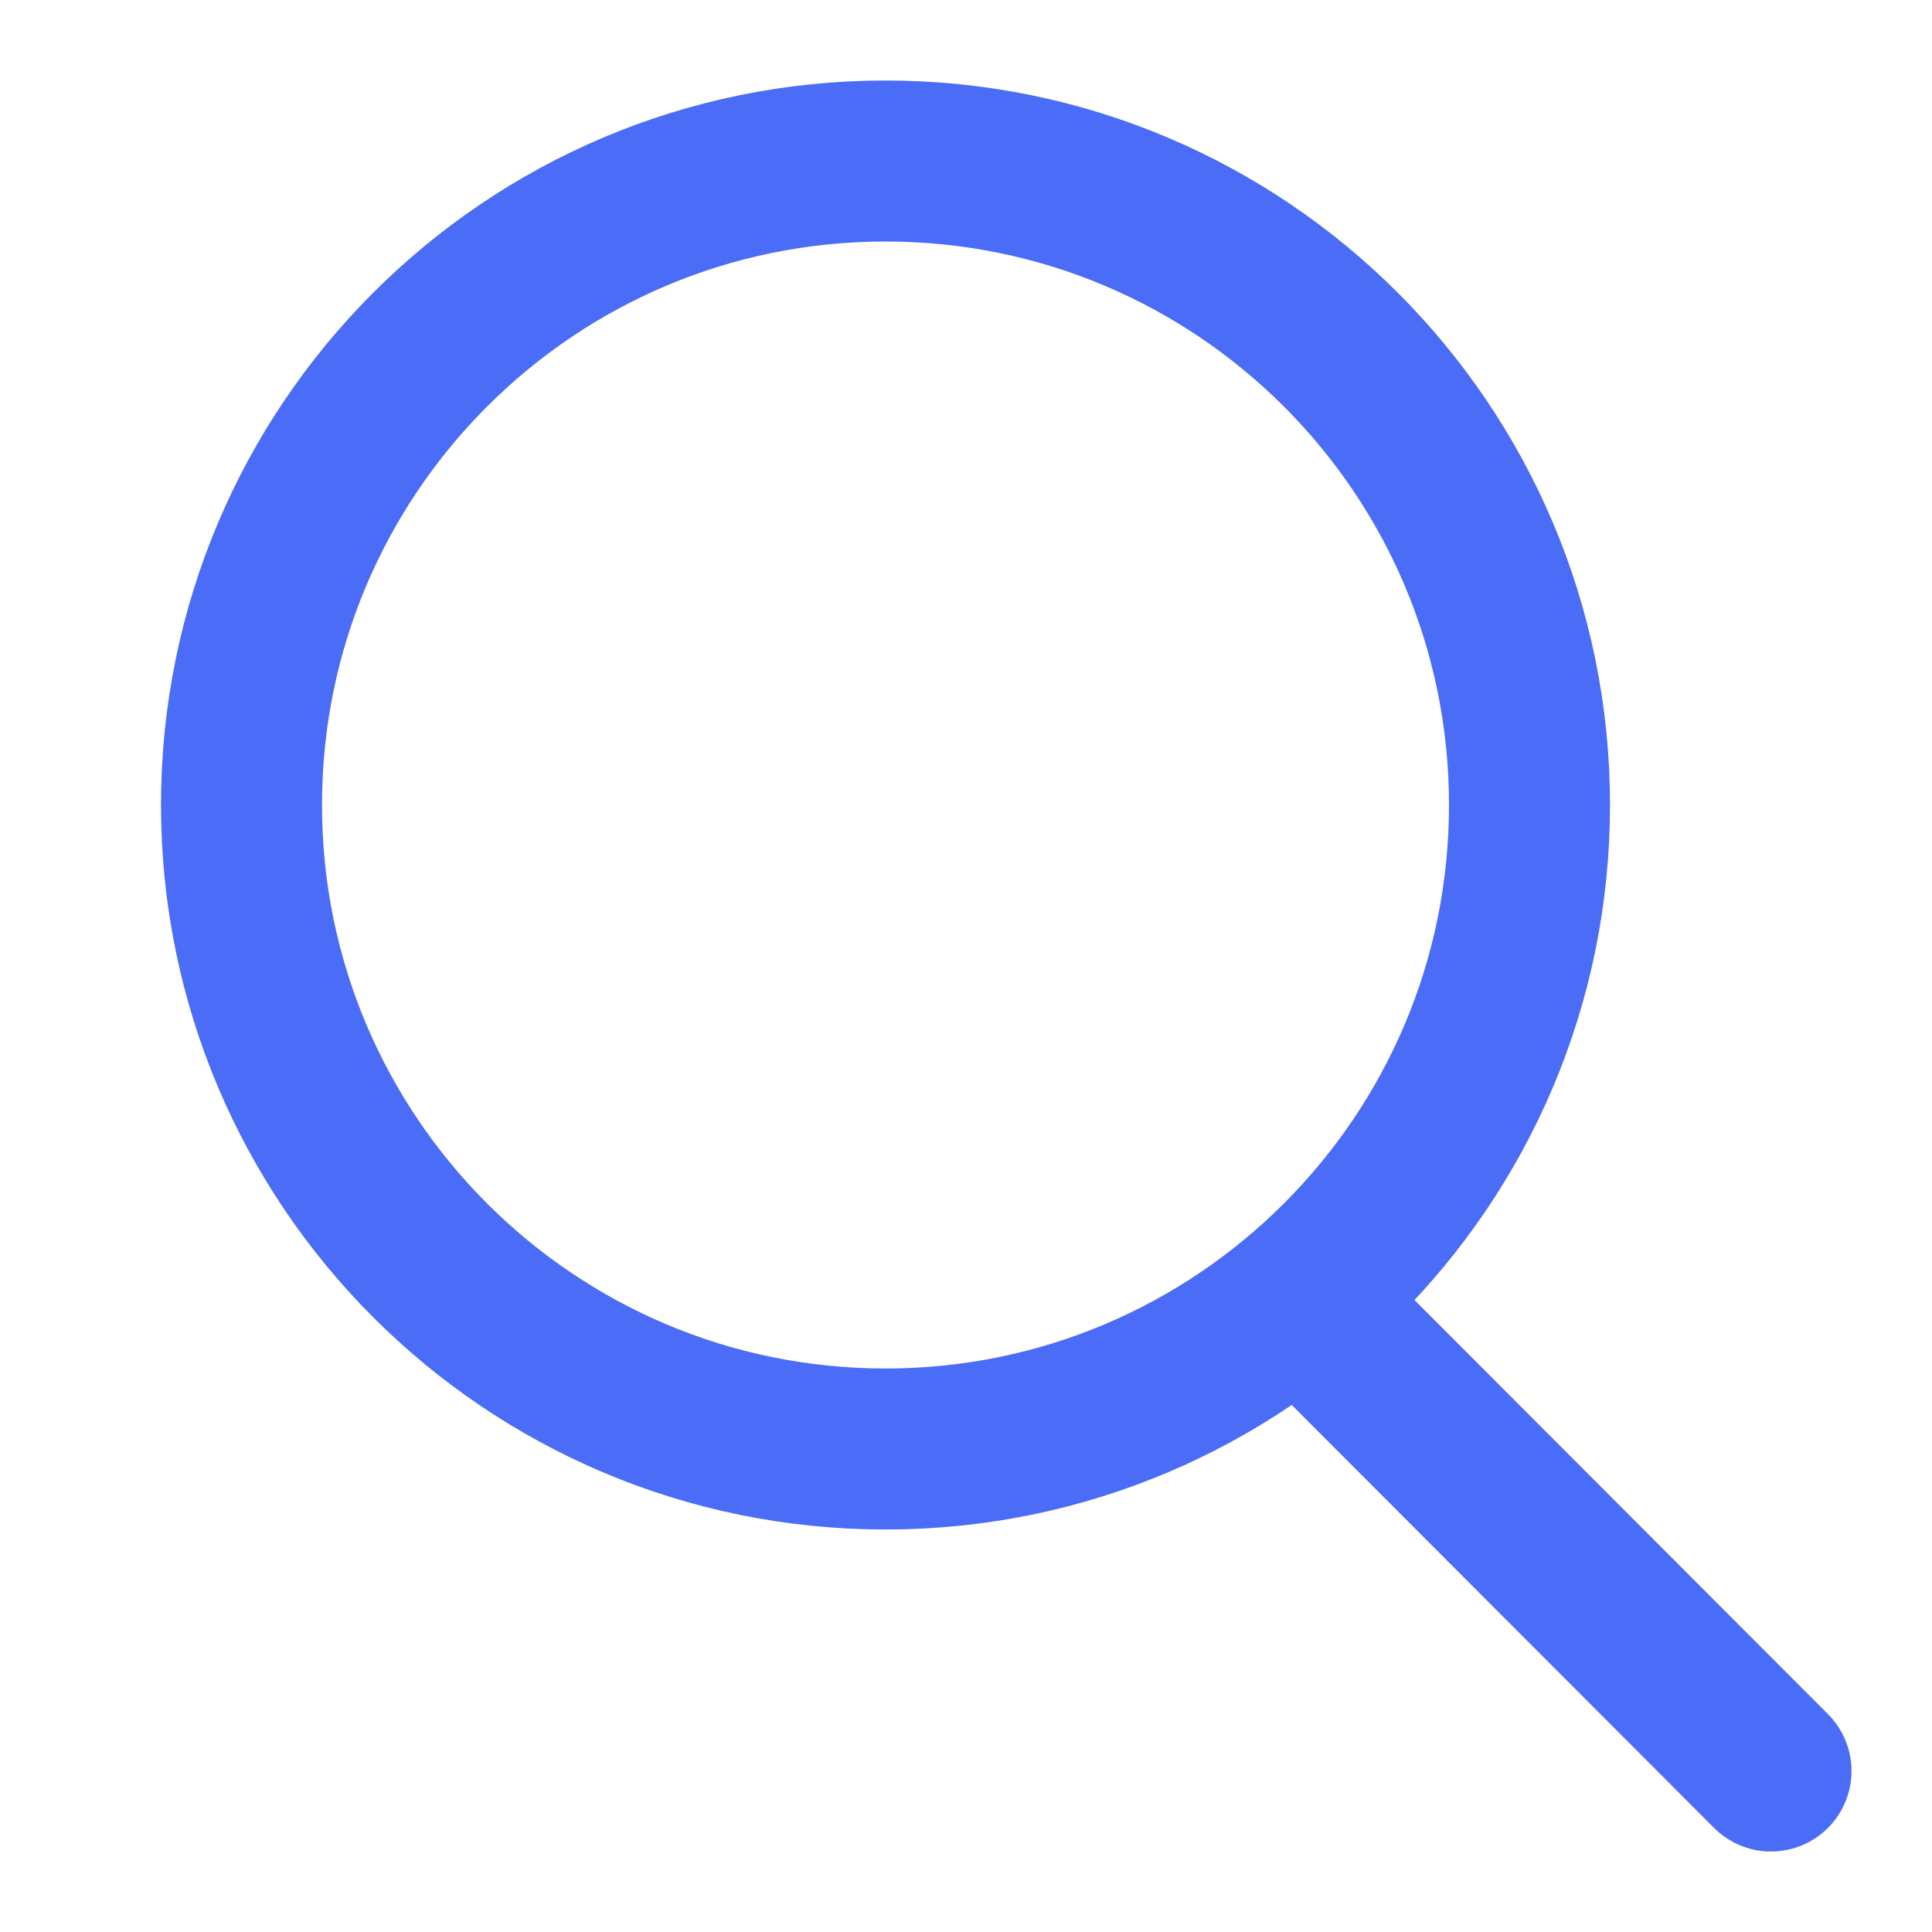
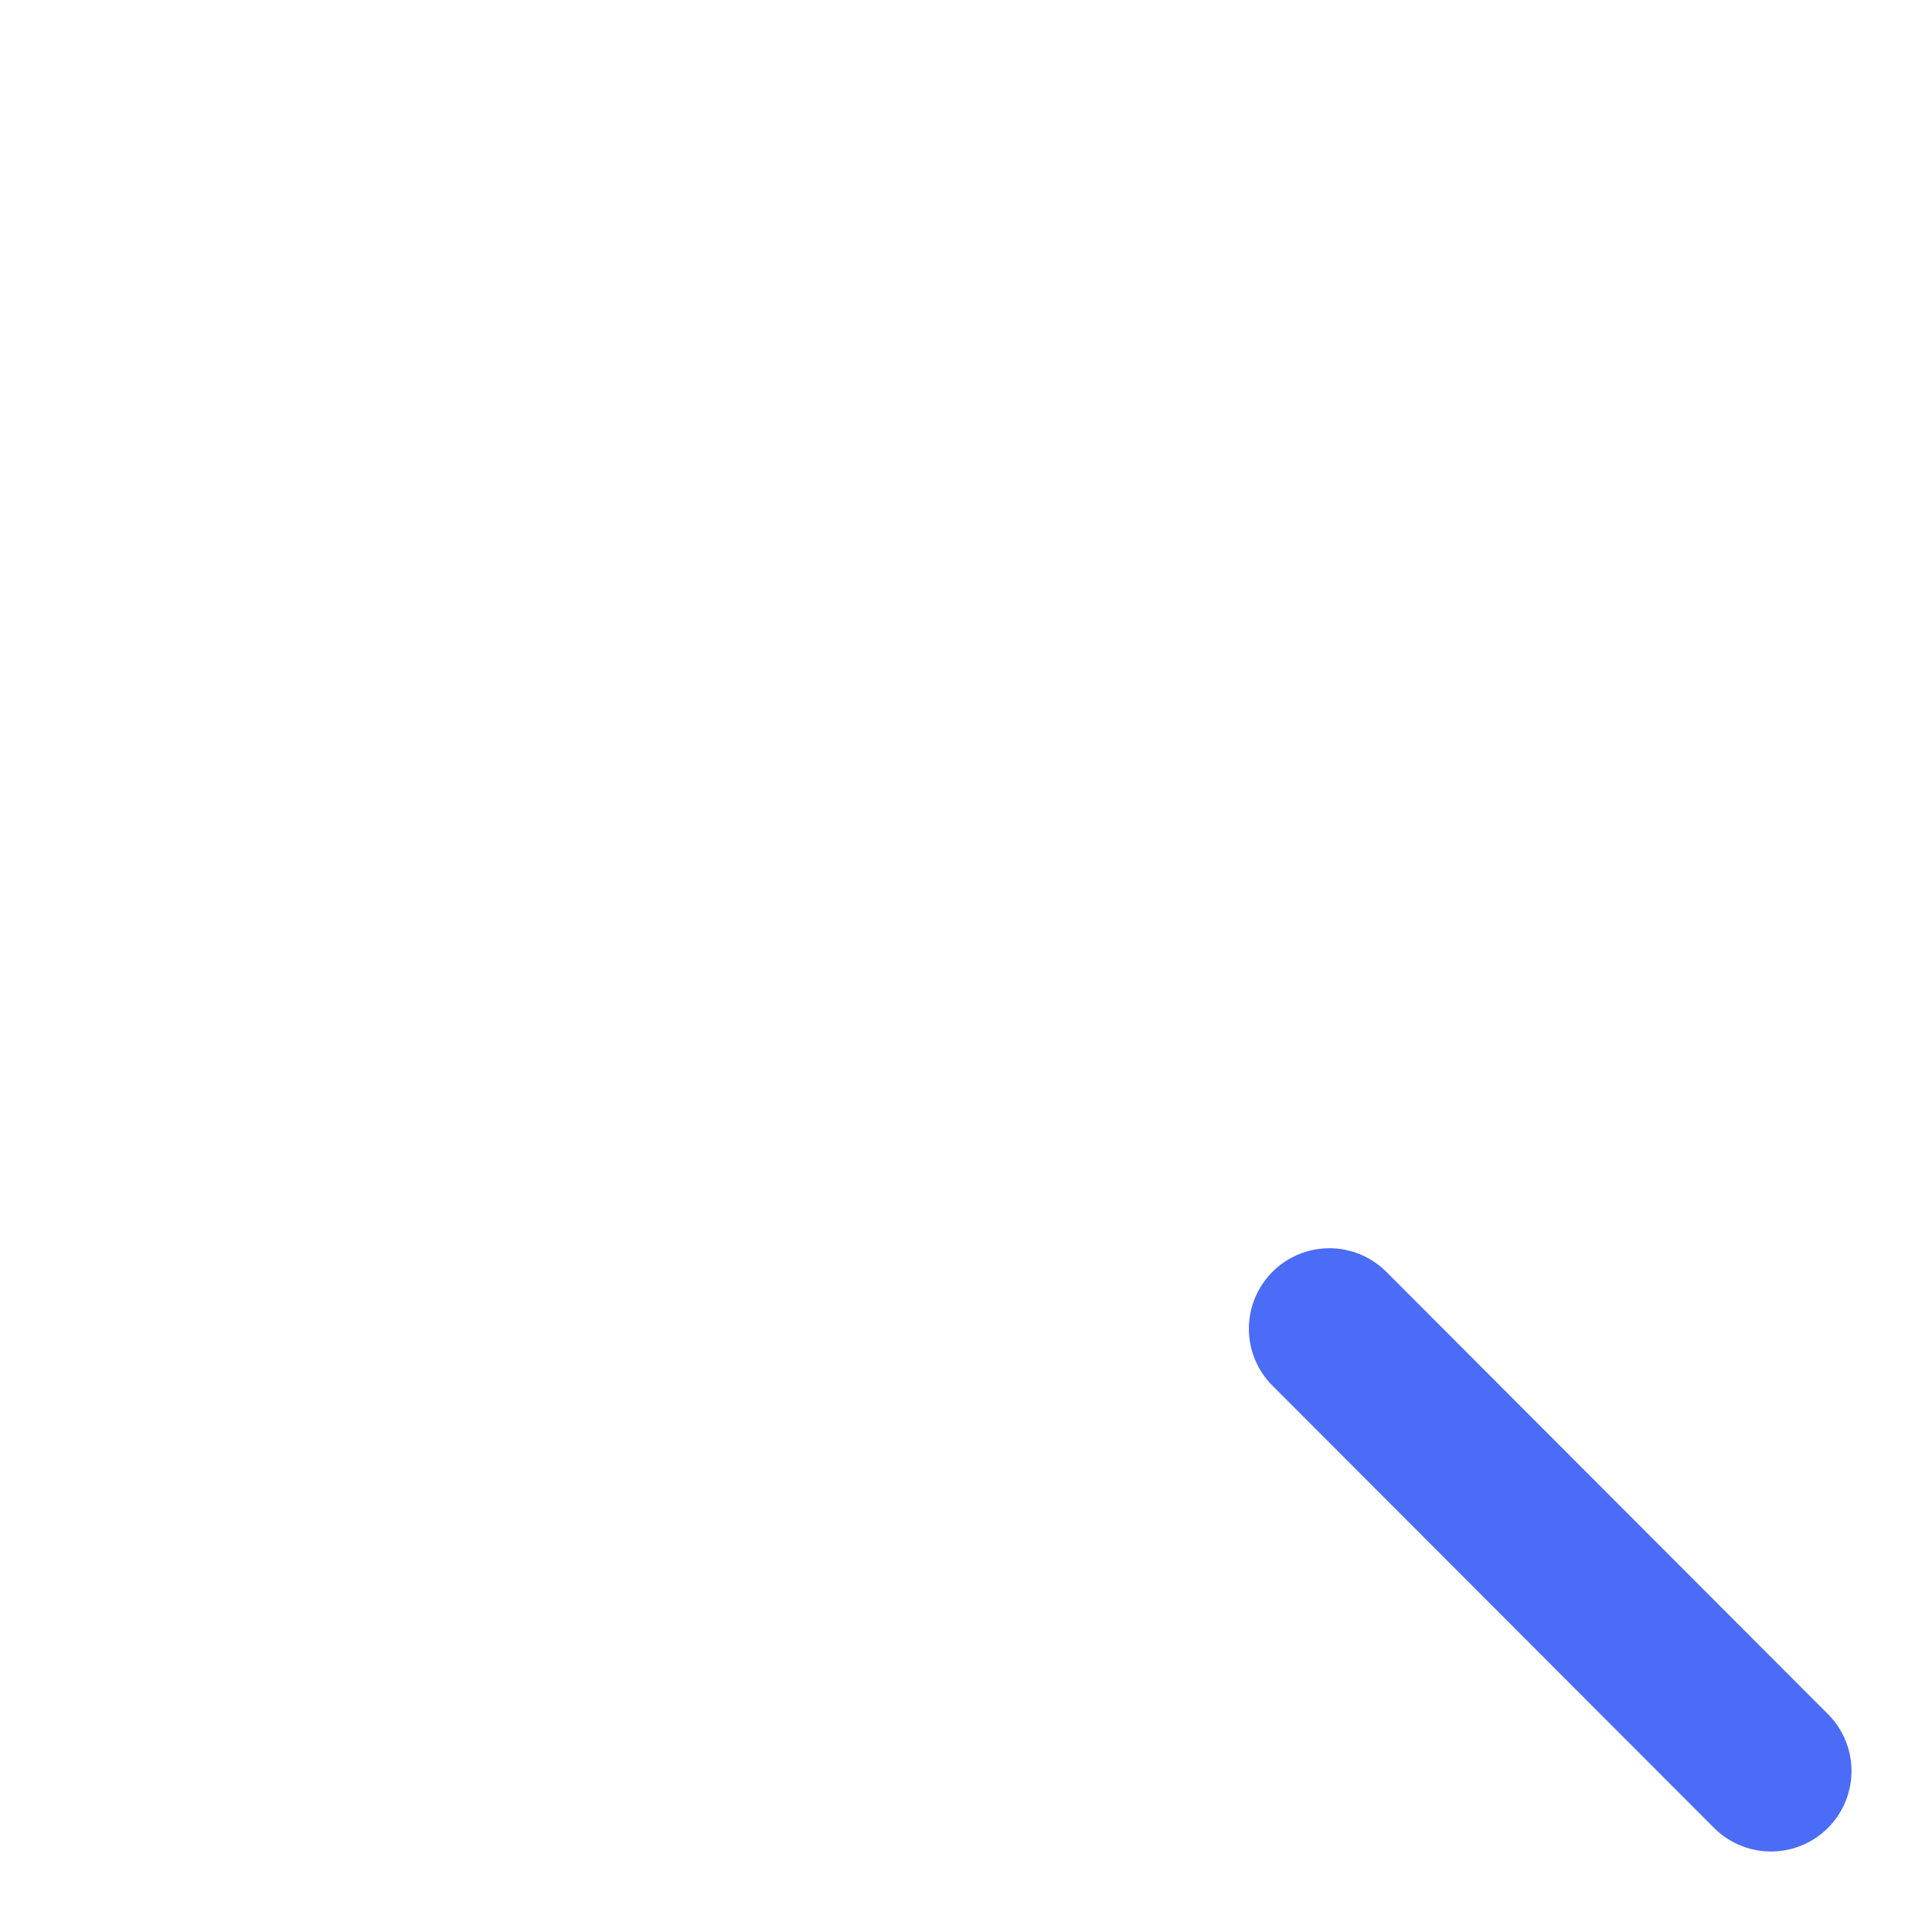
<svg xmlns="http://www.w3.org/2000/svg" width="24" height="24" viewBox="0 0 24 24" fill="none">
  <path d="M22 22L16.514 16.506" stroke="#4A6CF7" stroke-width="2" stroke-linecap="round" stroke-linejoin="round" />
-   <path d="M11 18C15.418 18 19 14.418 19 10C19 5.582 15.418 2 11 2C6.582 2 3 5.582 3 10C3 14.418 6.582 18 11 18Z" stroke="#4A6CF7" stroke-width="2" />
</svg>